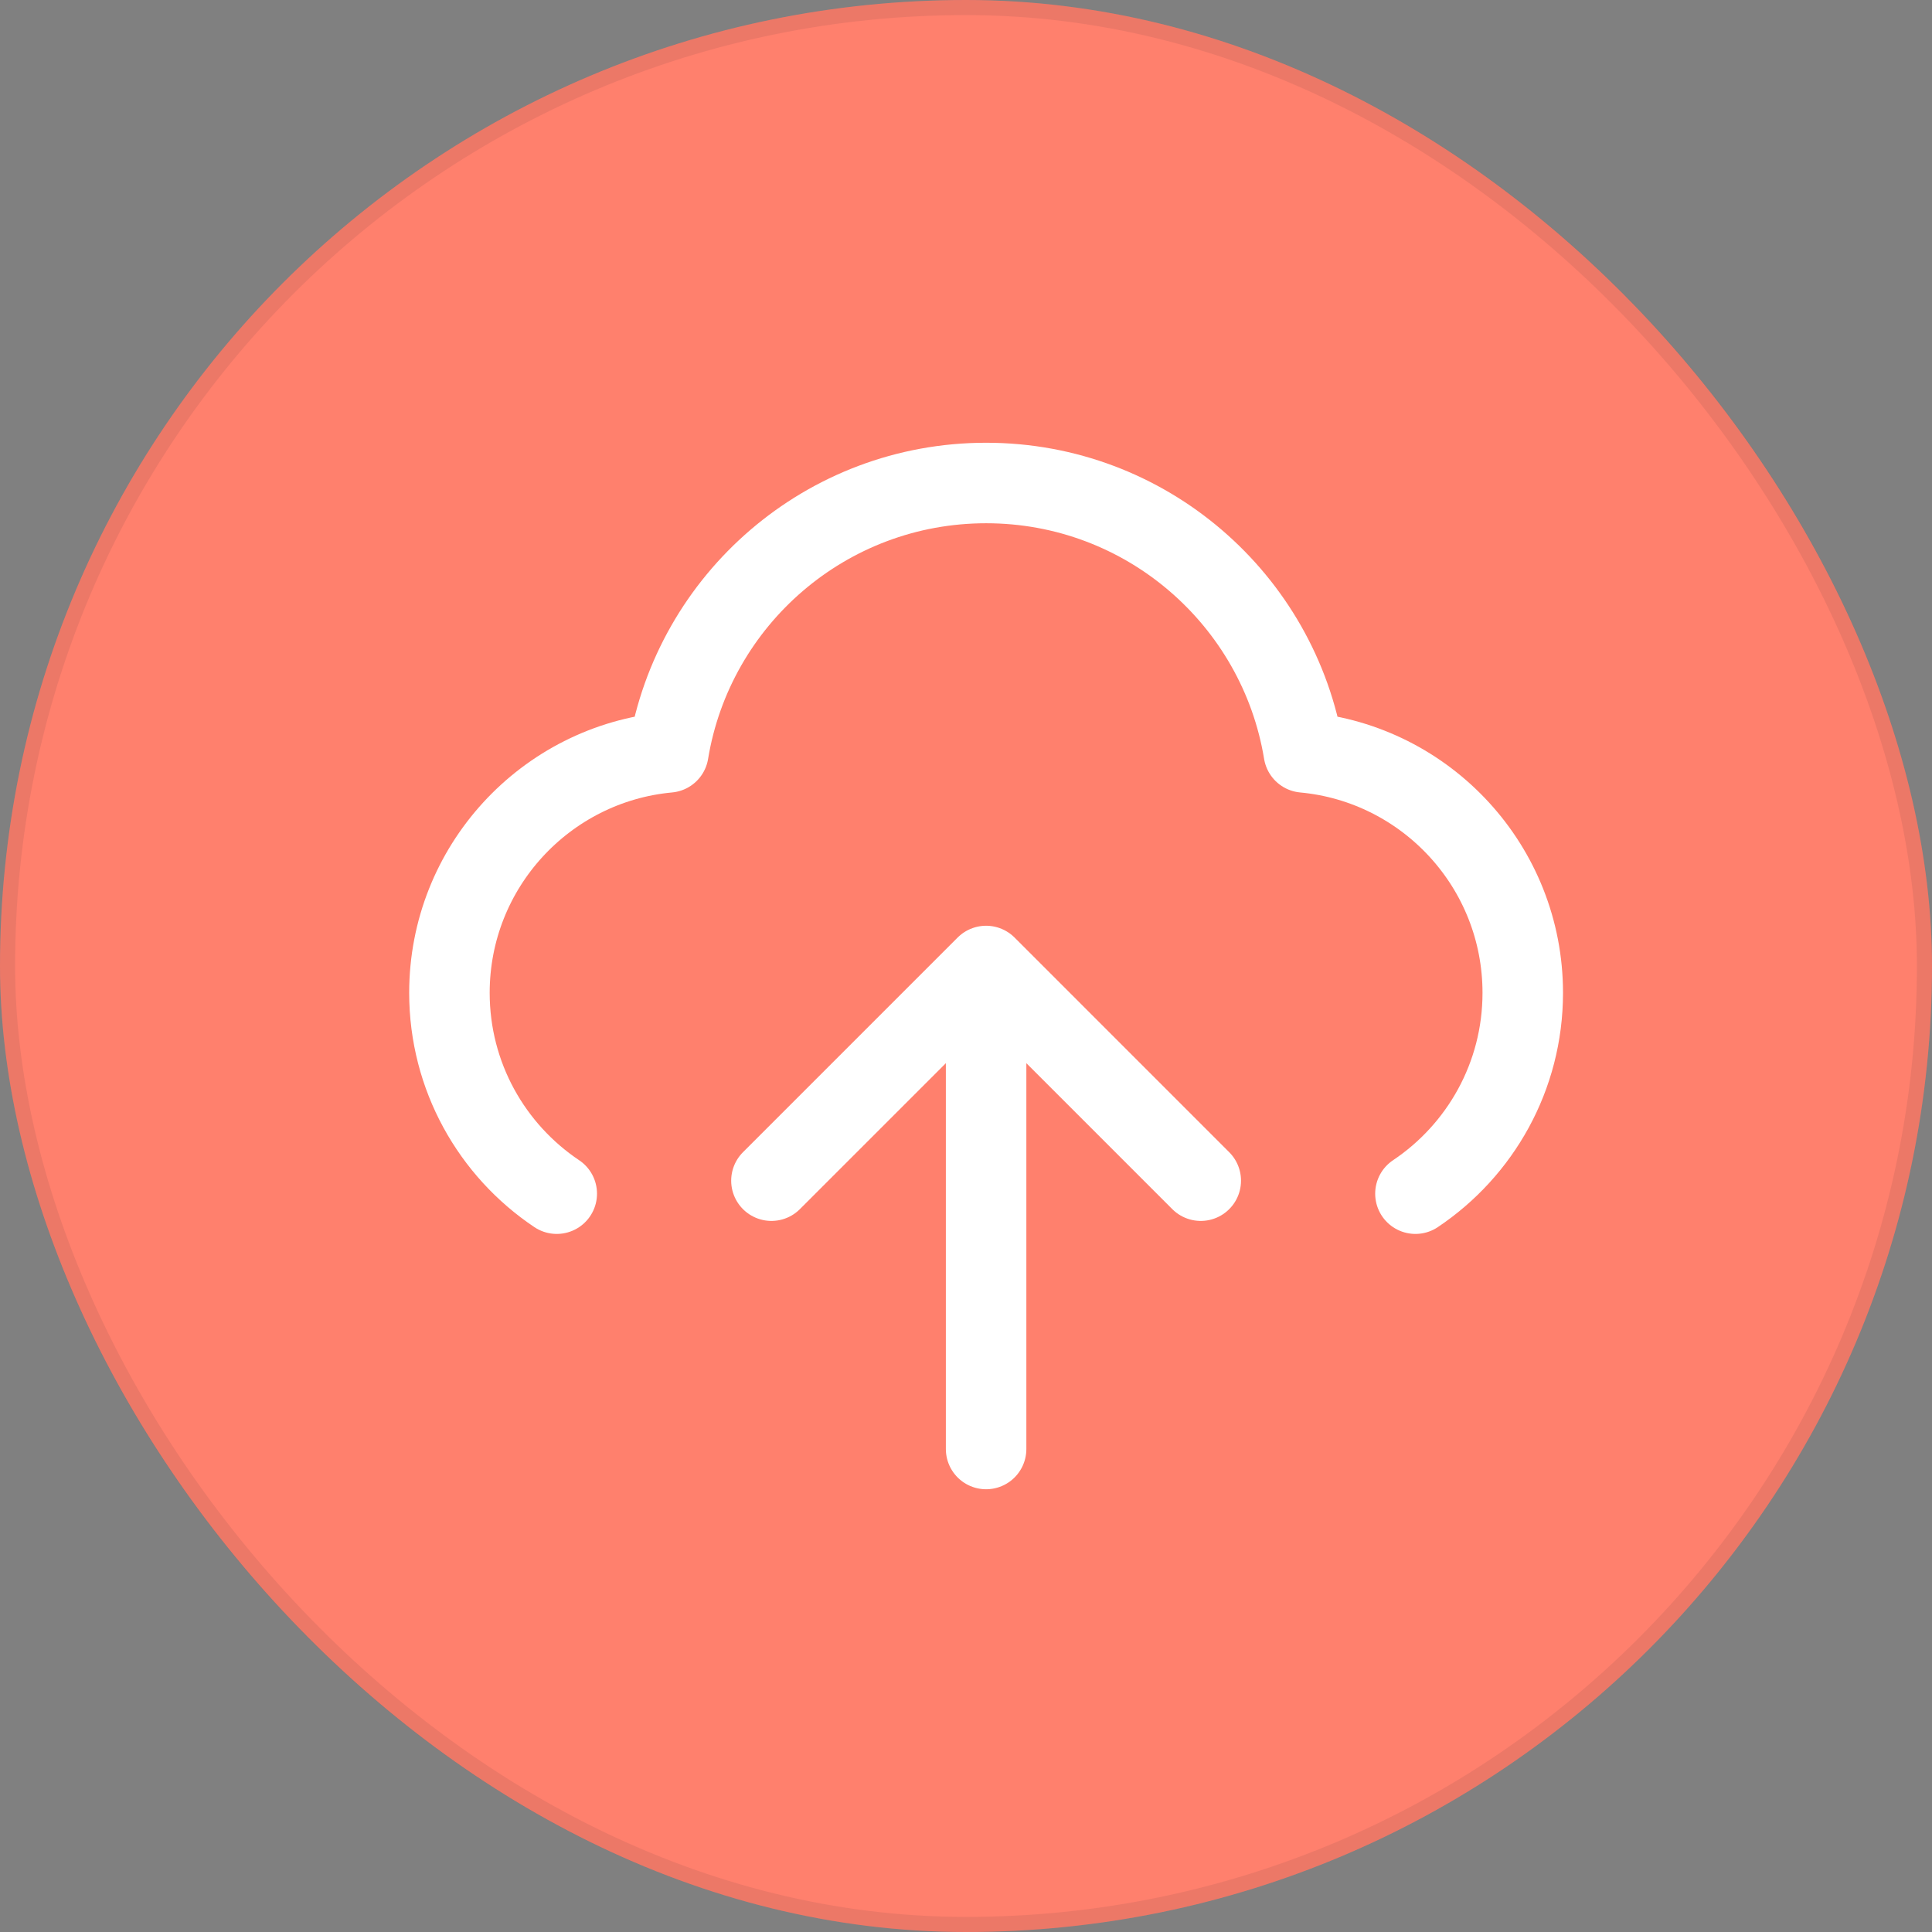
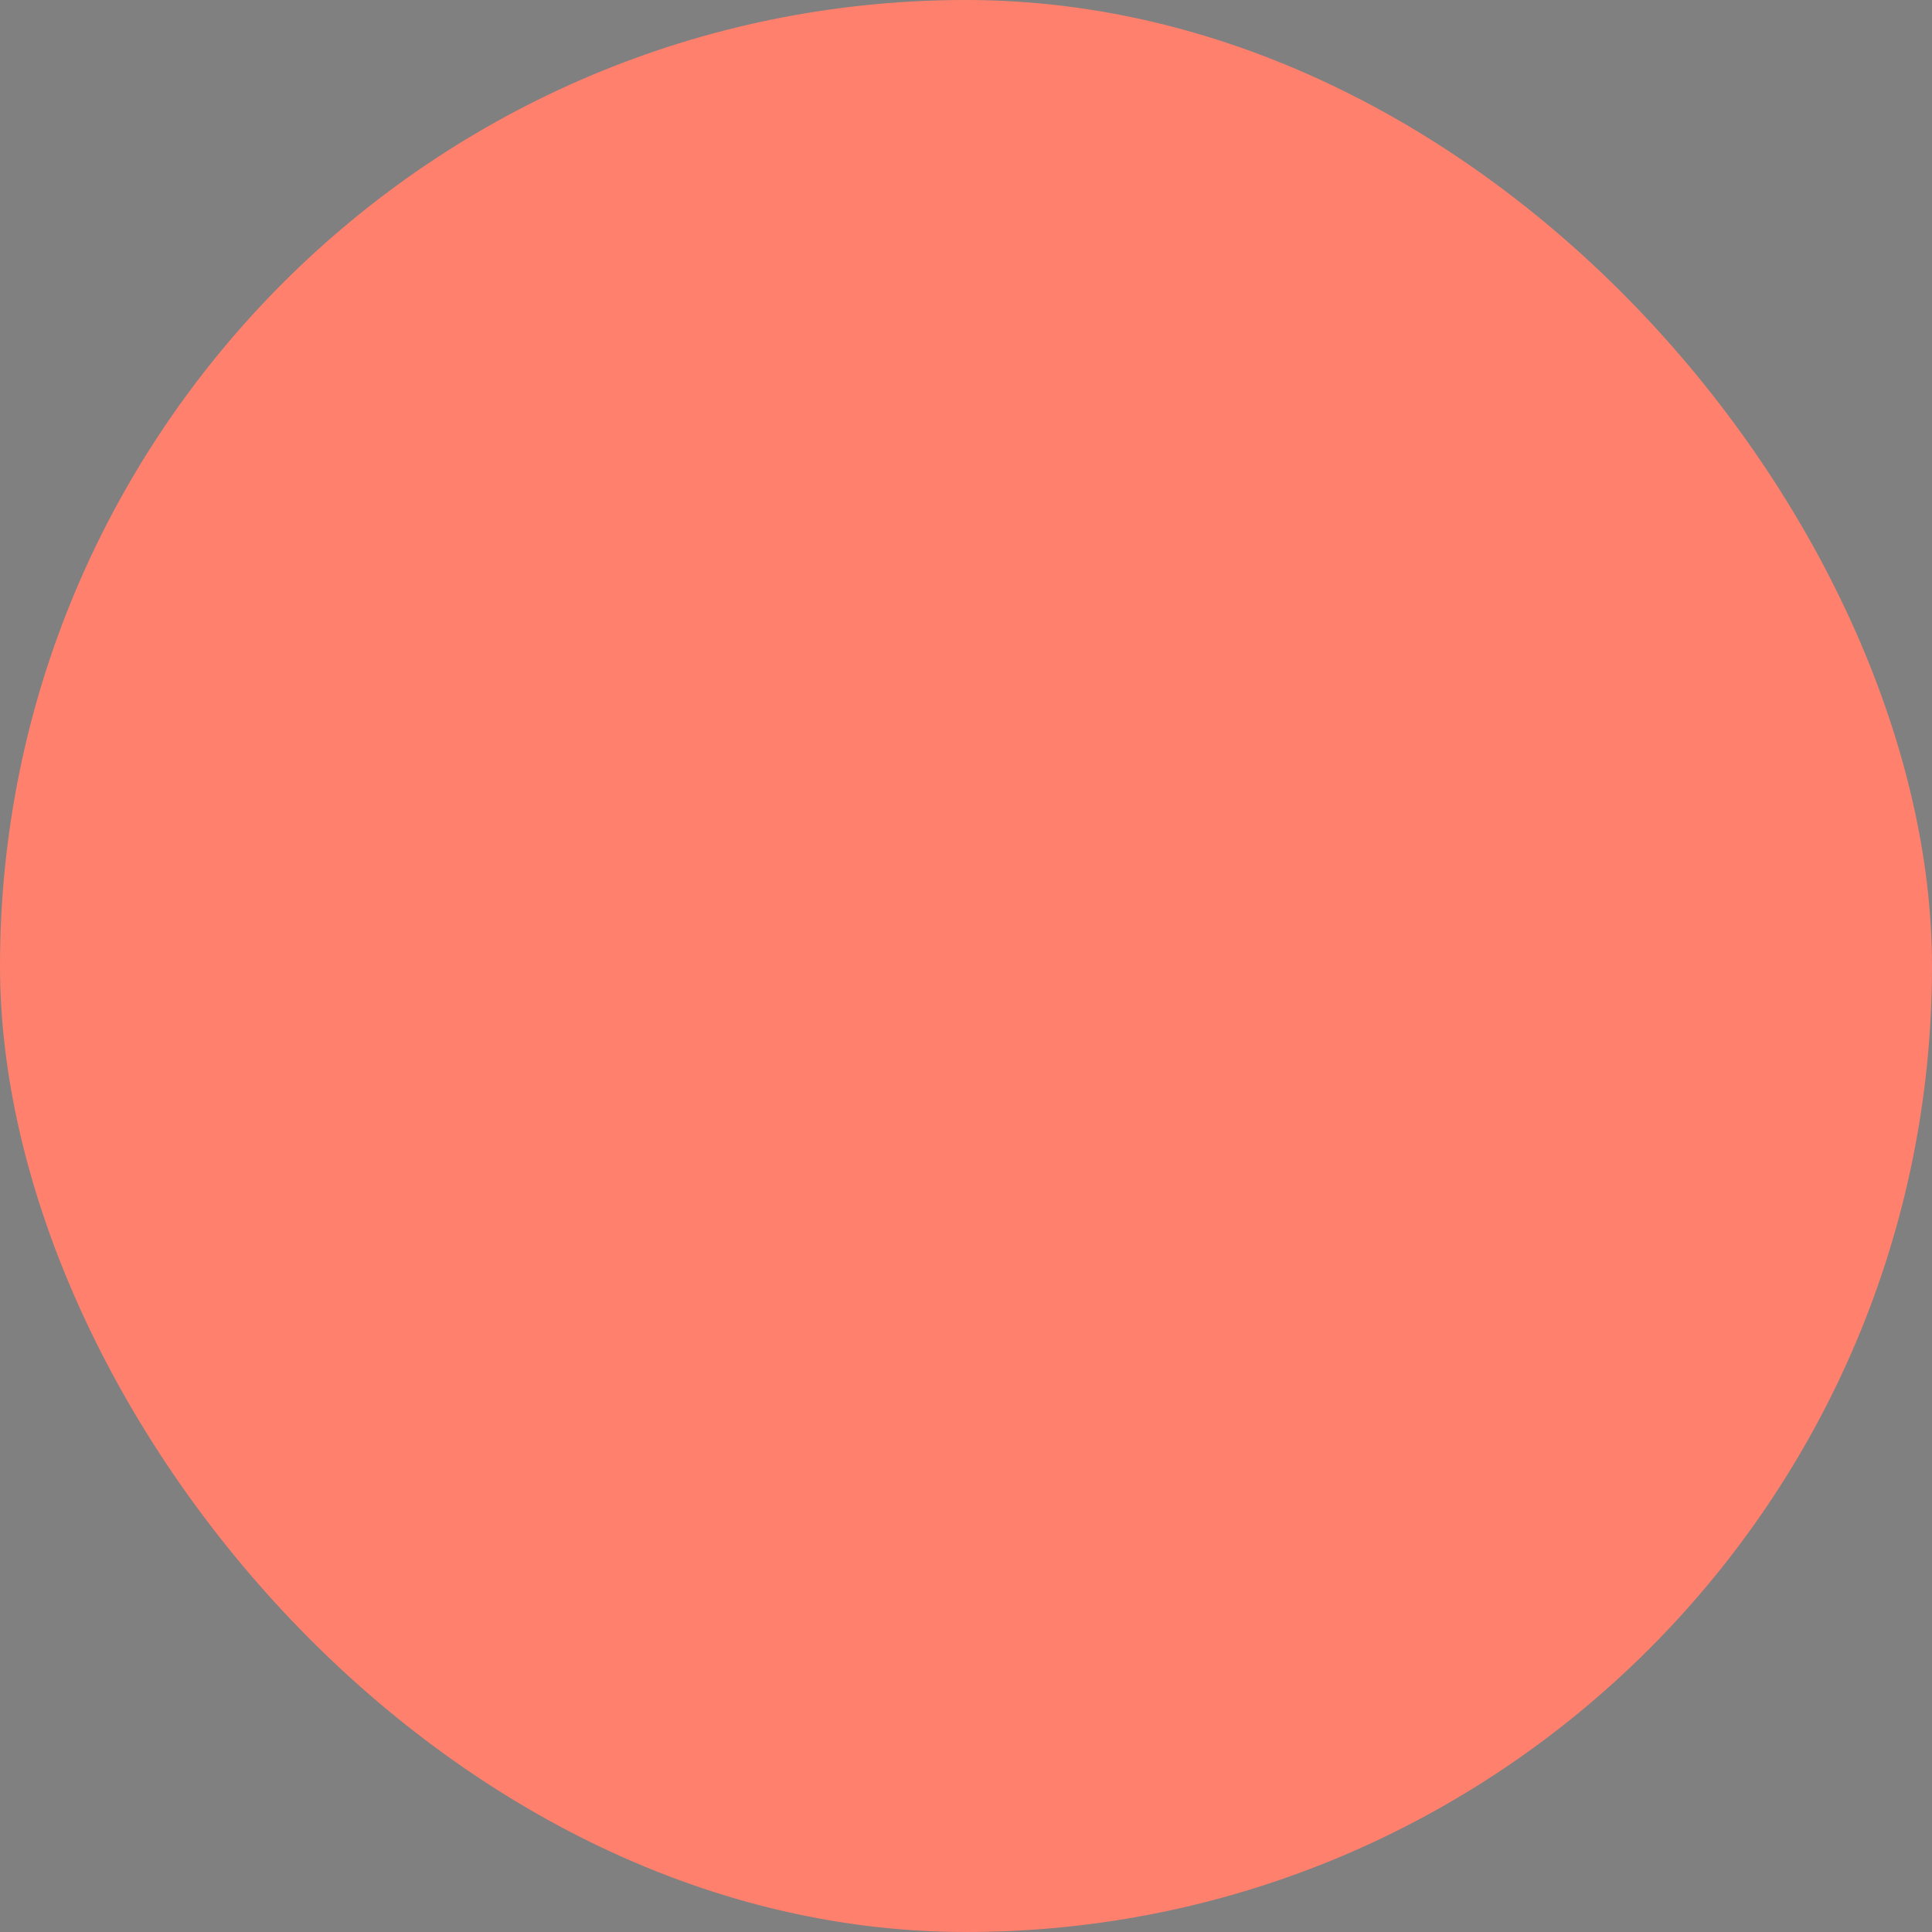
<svg xmlns="http://www.w3.org/2000/svg" width="96" height="96" viewBox="0 0 96 96" fill="none">
  <rect x="0" y="0" width="96" height="96" fill="#808080" stroke="none" />
  <rect width="96" height="96" rx="48" fill="#FF806D" />
  <g opacity="0.08">
-     <rect x="0.375" y="0.375" width="95.25" height="95.25" rx="47.625" stroke="#101828" stroke-width="0.75" />
-   </g>
-   <path d="M27.665 59.313C24.449 57.16 22.332 53.494 22.332 49.333C22.332 43.084 27.109 37.95 33.211 37.385C34.459 29.792 41.053 24 48.999 24C56.945 24 63.538 29.792 64.786 37.385C70.888 37.95 75.665 43.084 75.665 49.333C75.665 53.494 73.548 57.16 70.332 59.313M38.332 58.667L48.999 48M48.999 48L59.665 58.667M48.999 48V72" stroke="white" stroke-width="4" stroke-linecap="round" stroke-linejoin="round" />
+     </g>
</svg>